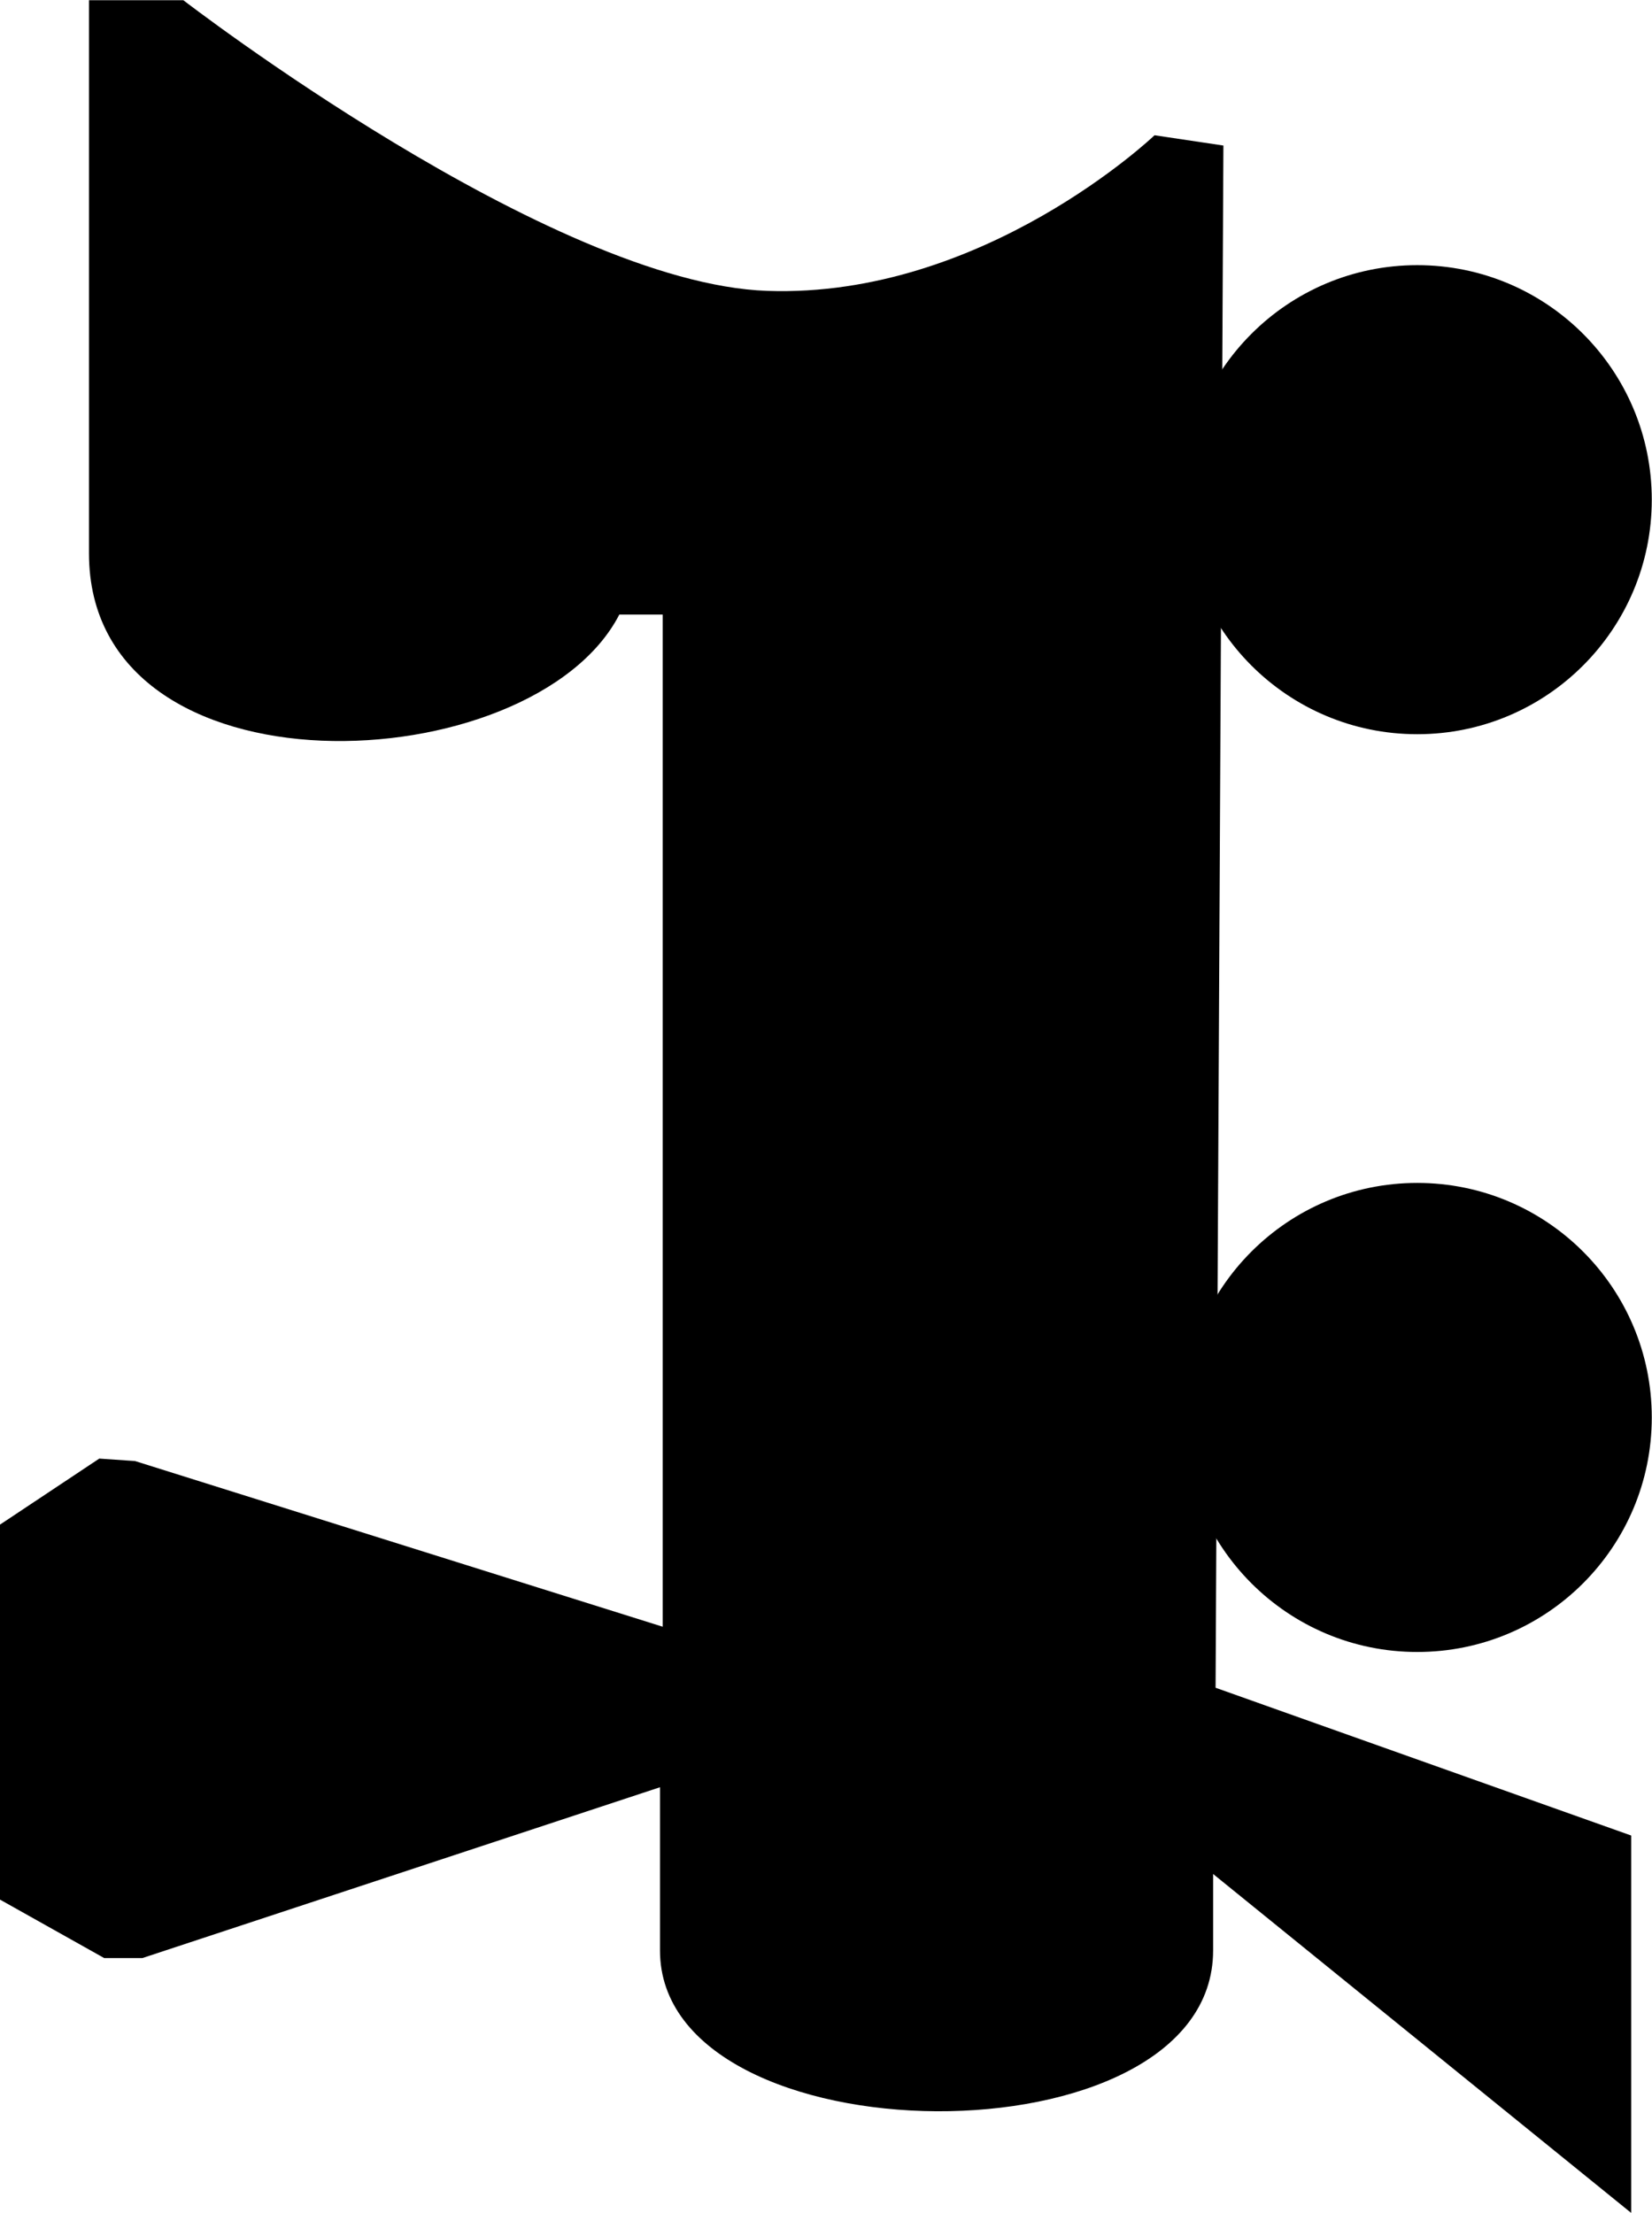
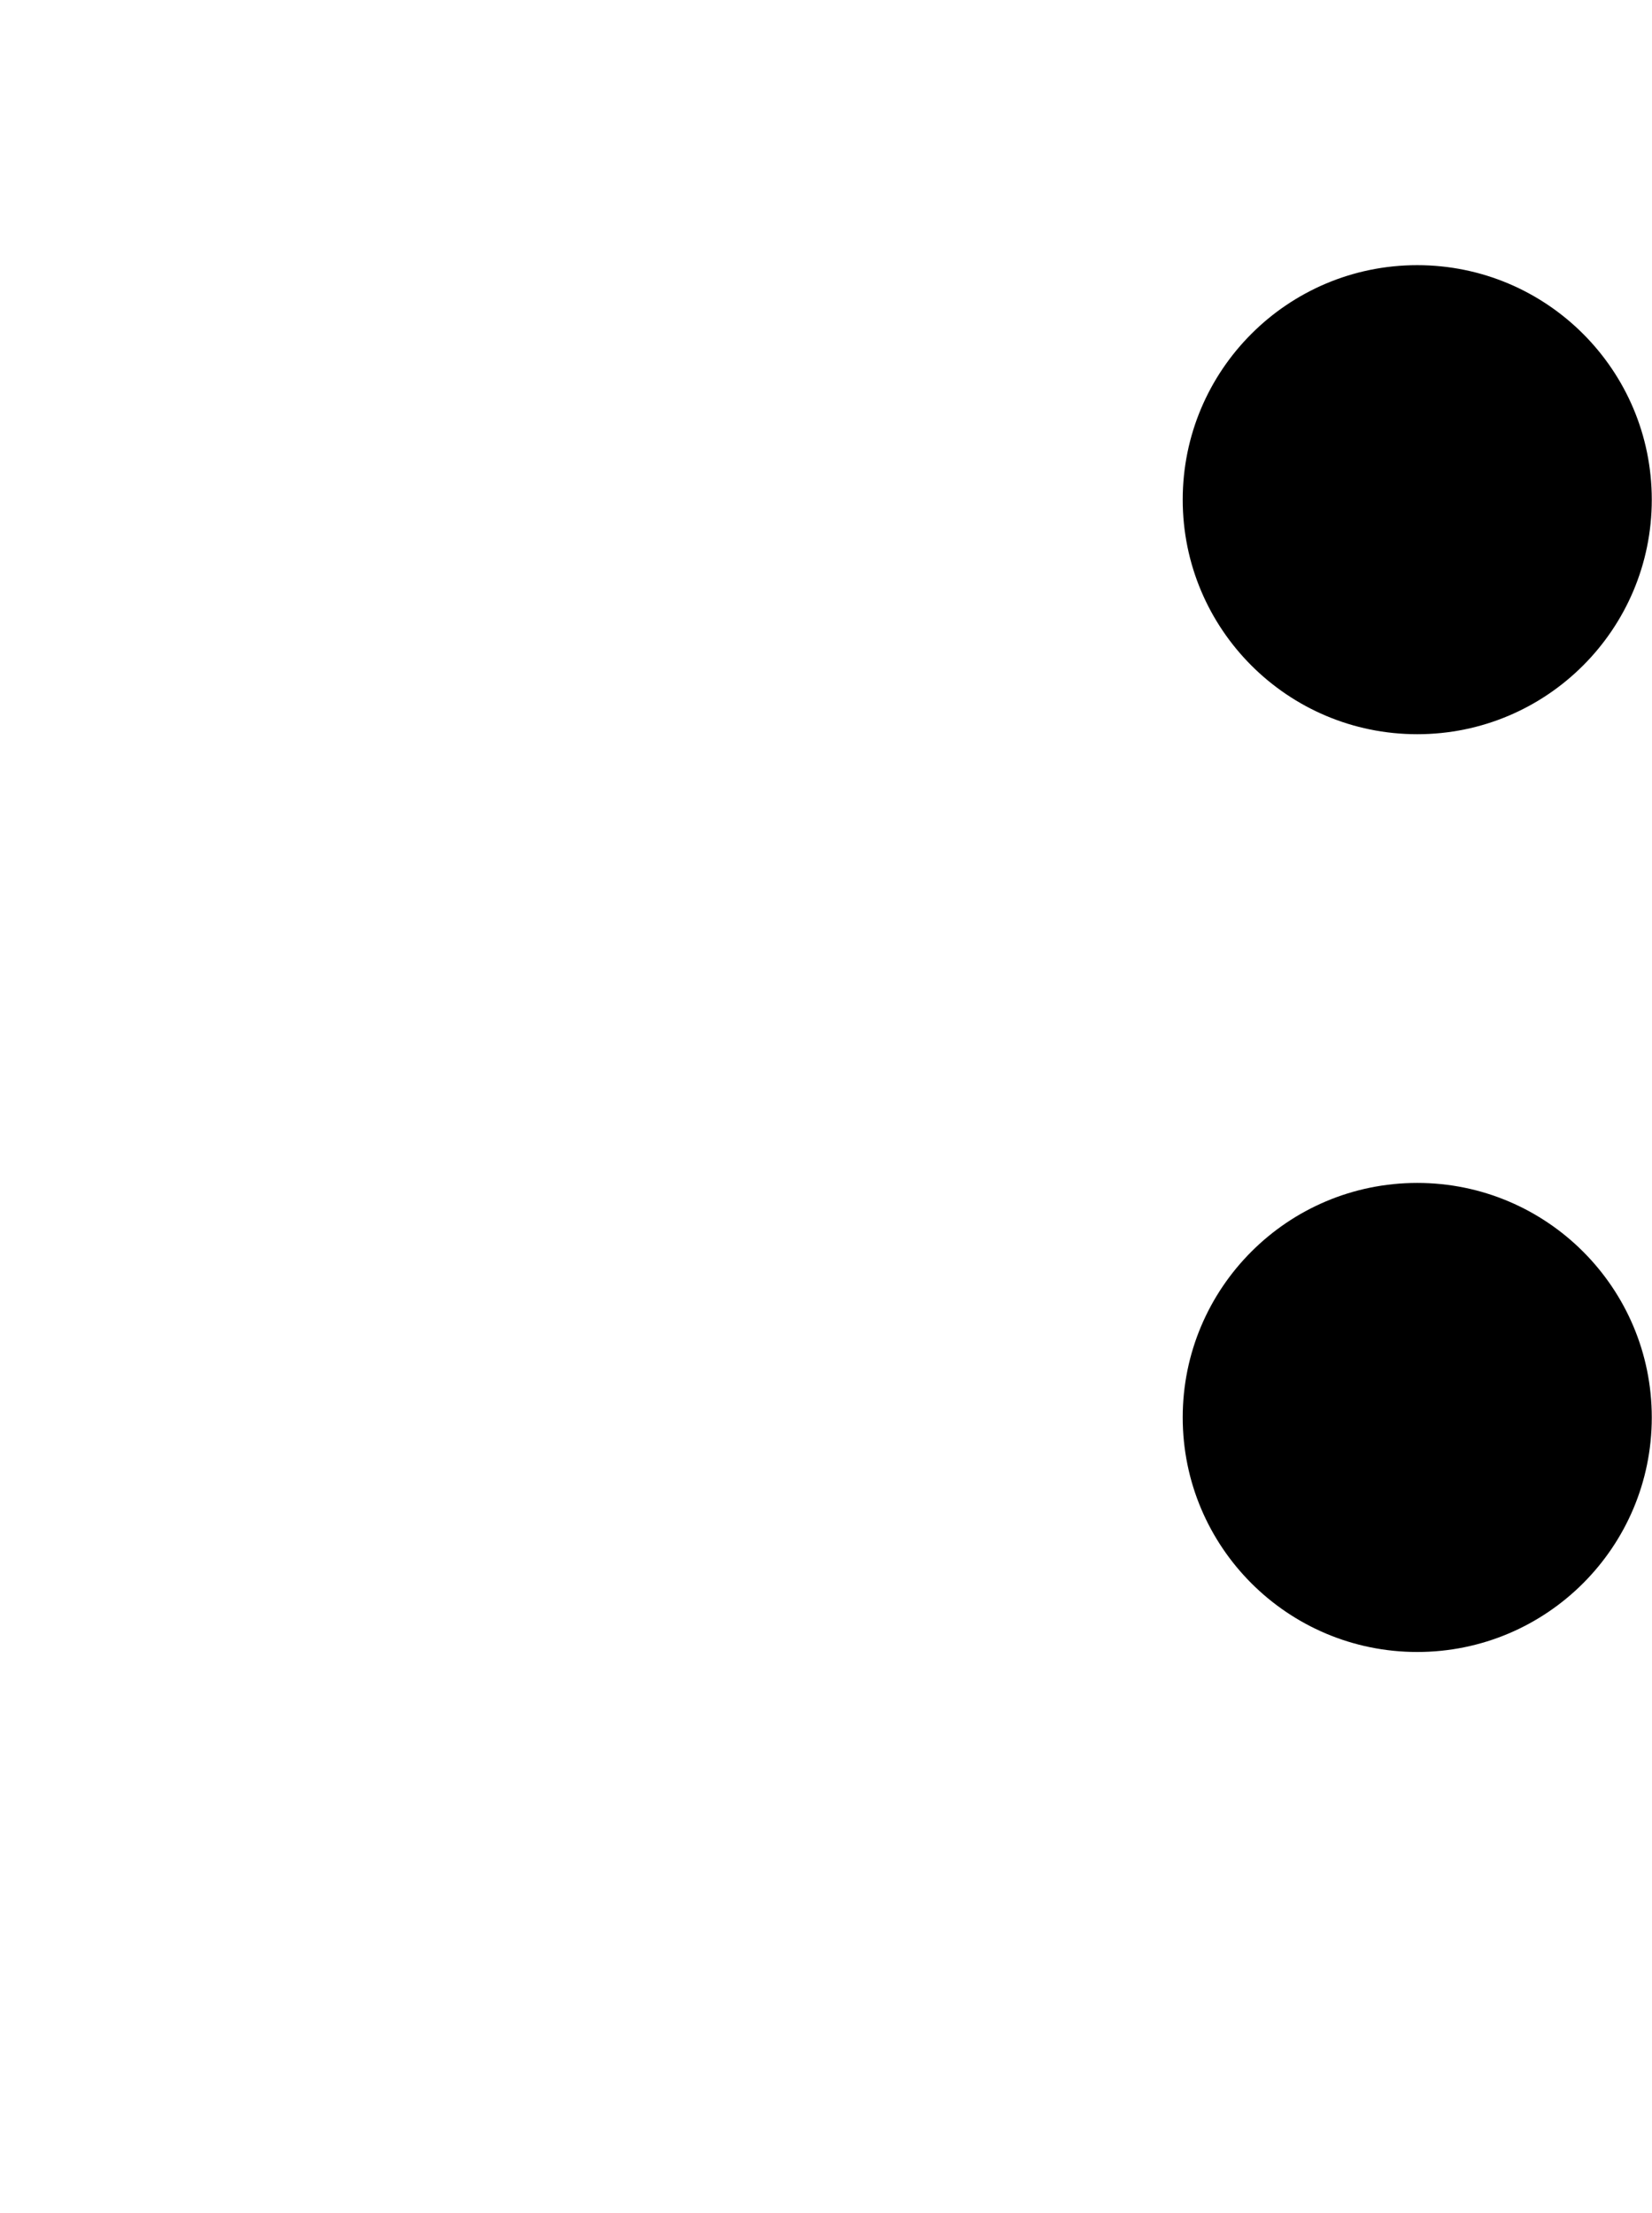
<svg xmlns="http://www.w3.org/2000/svg" width="7.389mm" height="9.897mm" viewBox="0 0 7.389 9.897" version="1.1" id="svg5" xml:space="preserve">
  <defs id="defs2" />
  <g id="layer3" style="display:inline" transform="translate(-103.337,-181.178)">
    <g id="g2853" transform="rotate(-90,107.031,186.127)">
-       <path style="opacity:1;fill:#000000;fill-opacity:1;stroke:none;stroke-width:0.12;stroke-linecap:round;stroke-linejoin:round;stroke-dasharray:none;stroke-opacity:1" d="m 111.329,187.905 0.046,-0.308 c 0,0 -0.73,-0.764 -0.696,-1.733 0.034,-0.969 1.3,-2.611 1.3,-2.611 v -0.422 h -2.474 c -1.117,0 -1.026,1.984 -0.274,2.372 v 0.194 h -4.527 l 0.741,-2.36 0.011,-0.16 -0.296,-0.445 h -1.676 l -0.262,0.467 v 0.171 l 0.764,2.315 h -0.73 c -0.946,0 -0.972,2.474 0,2.474 h 0.342 l -1.516,1.87 h 1.688 l 0.661,-1.859 z" id="path2844" />
      <circle style="opacity:1;fill:#000000;fill-opacity:1;stroke:none;stroke-width:0.12;stroke-linecap:round;stroke-linejoin:round;stroke-dasharray:none;stroke-opacity:1" id="path2846" cx="105.64" cy="188.772" r="1.049" />
      <circle style="opacity:1;fill:#000000;fill-opacity:1;stroke:none;stroke-width:0.12;stroke-linecap:round;stroke-linejoin:round;stroke-dasharray:none;stroke-opacity:1" id="circle2848" cx="109.745" cy="188.772" r="1.049" />
    </g>
  </g>
</svg>